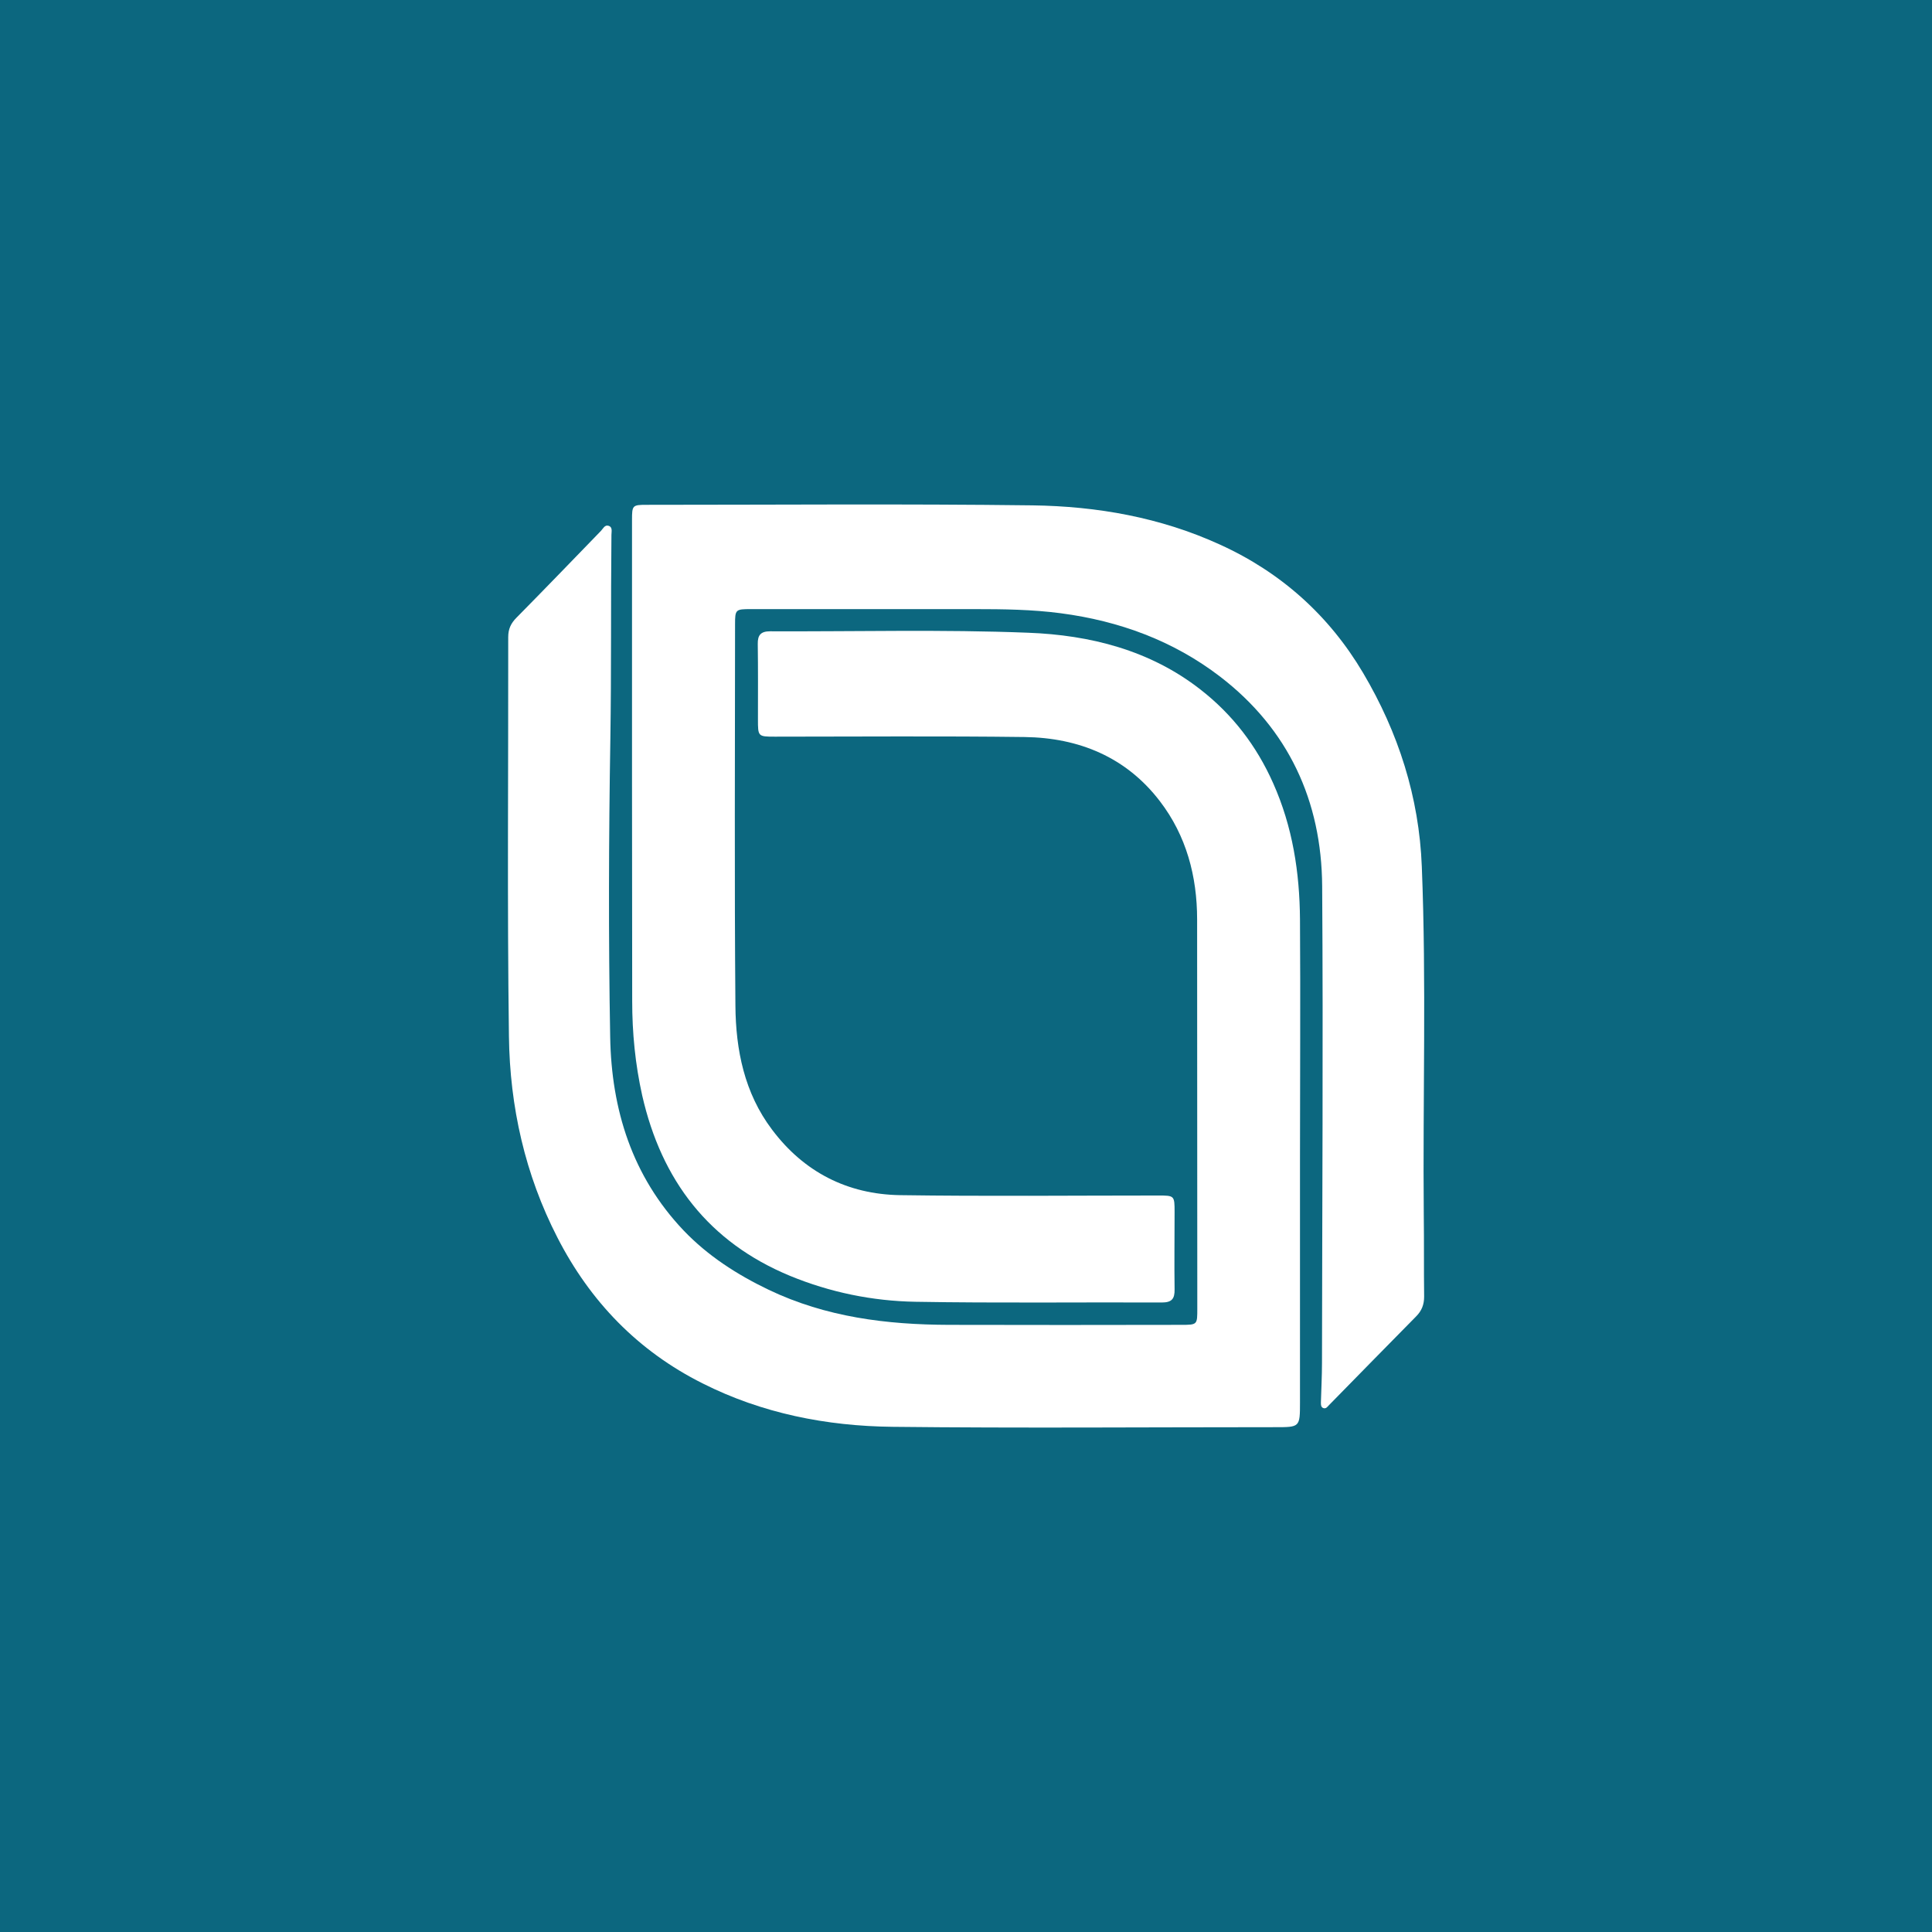
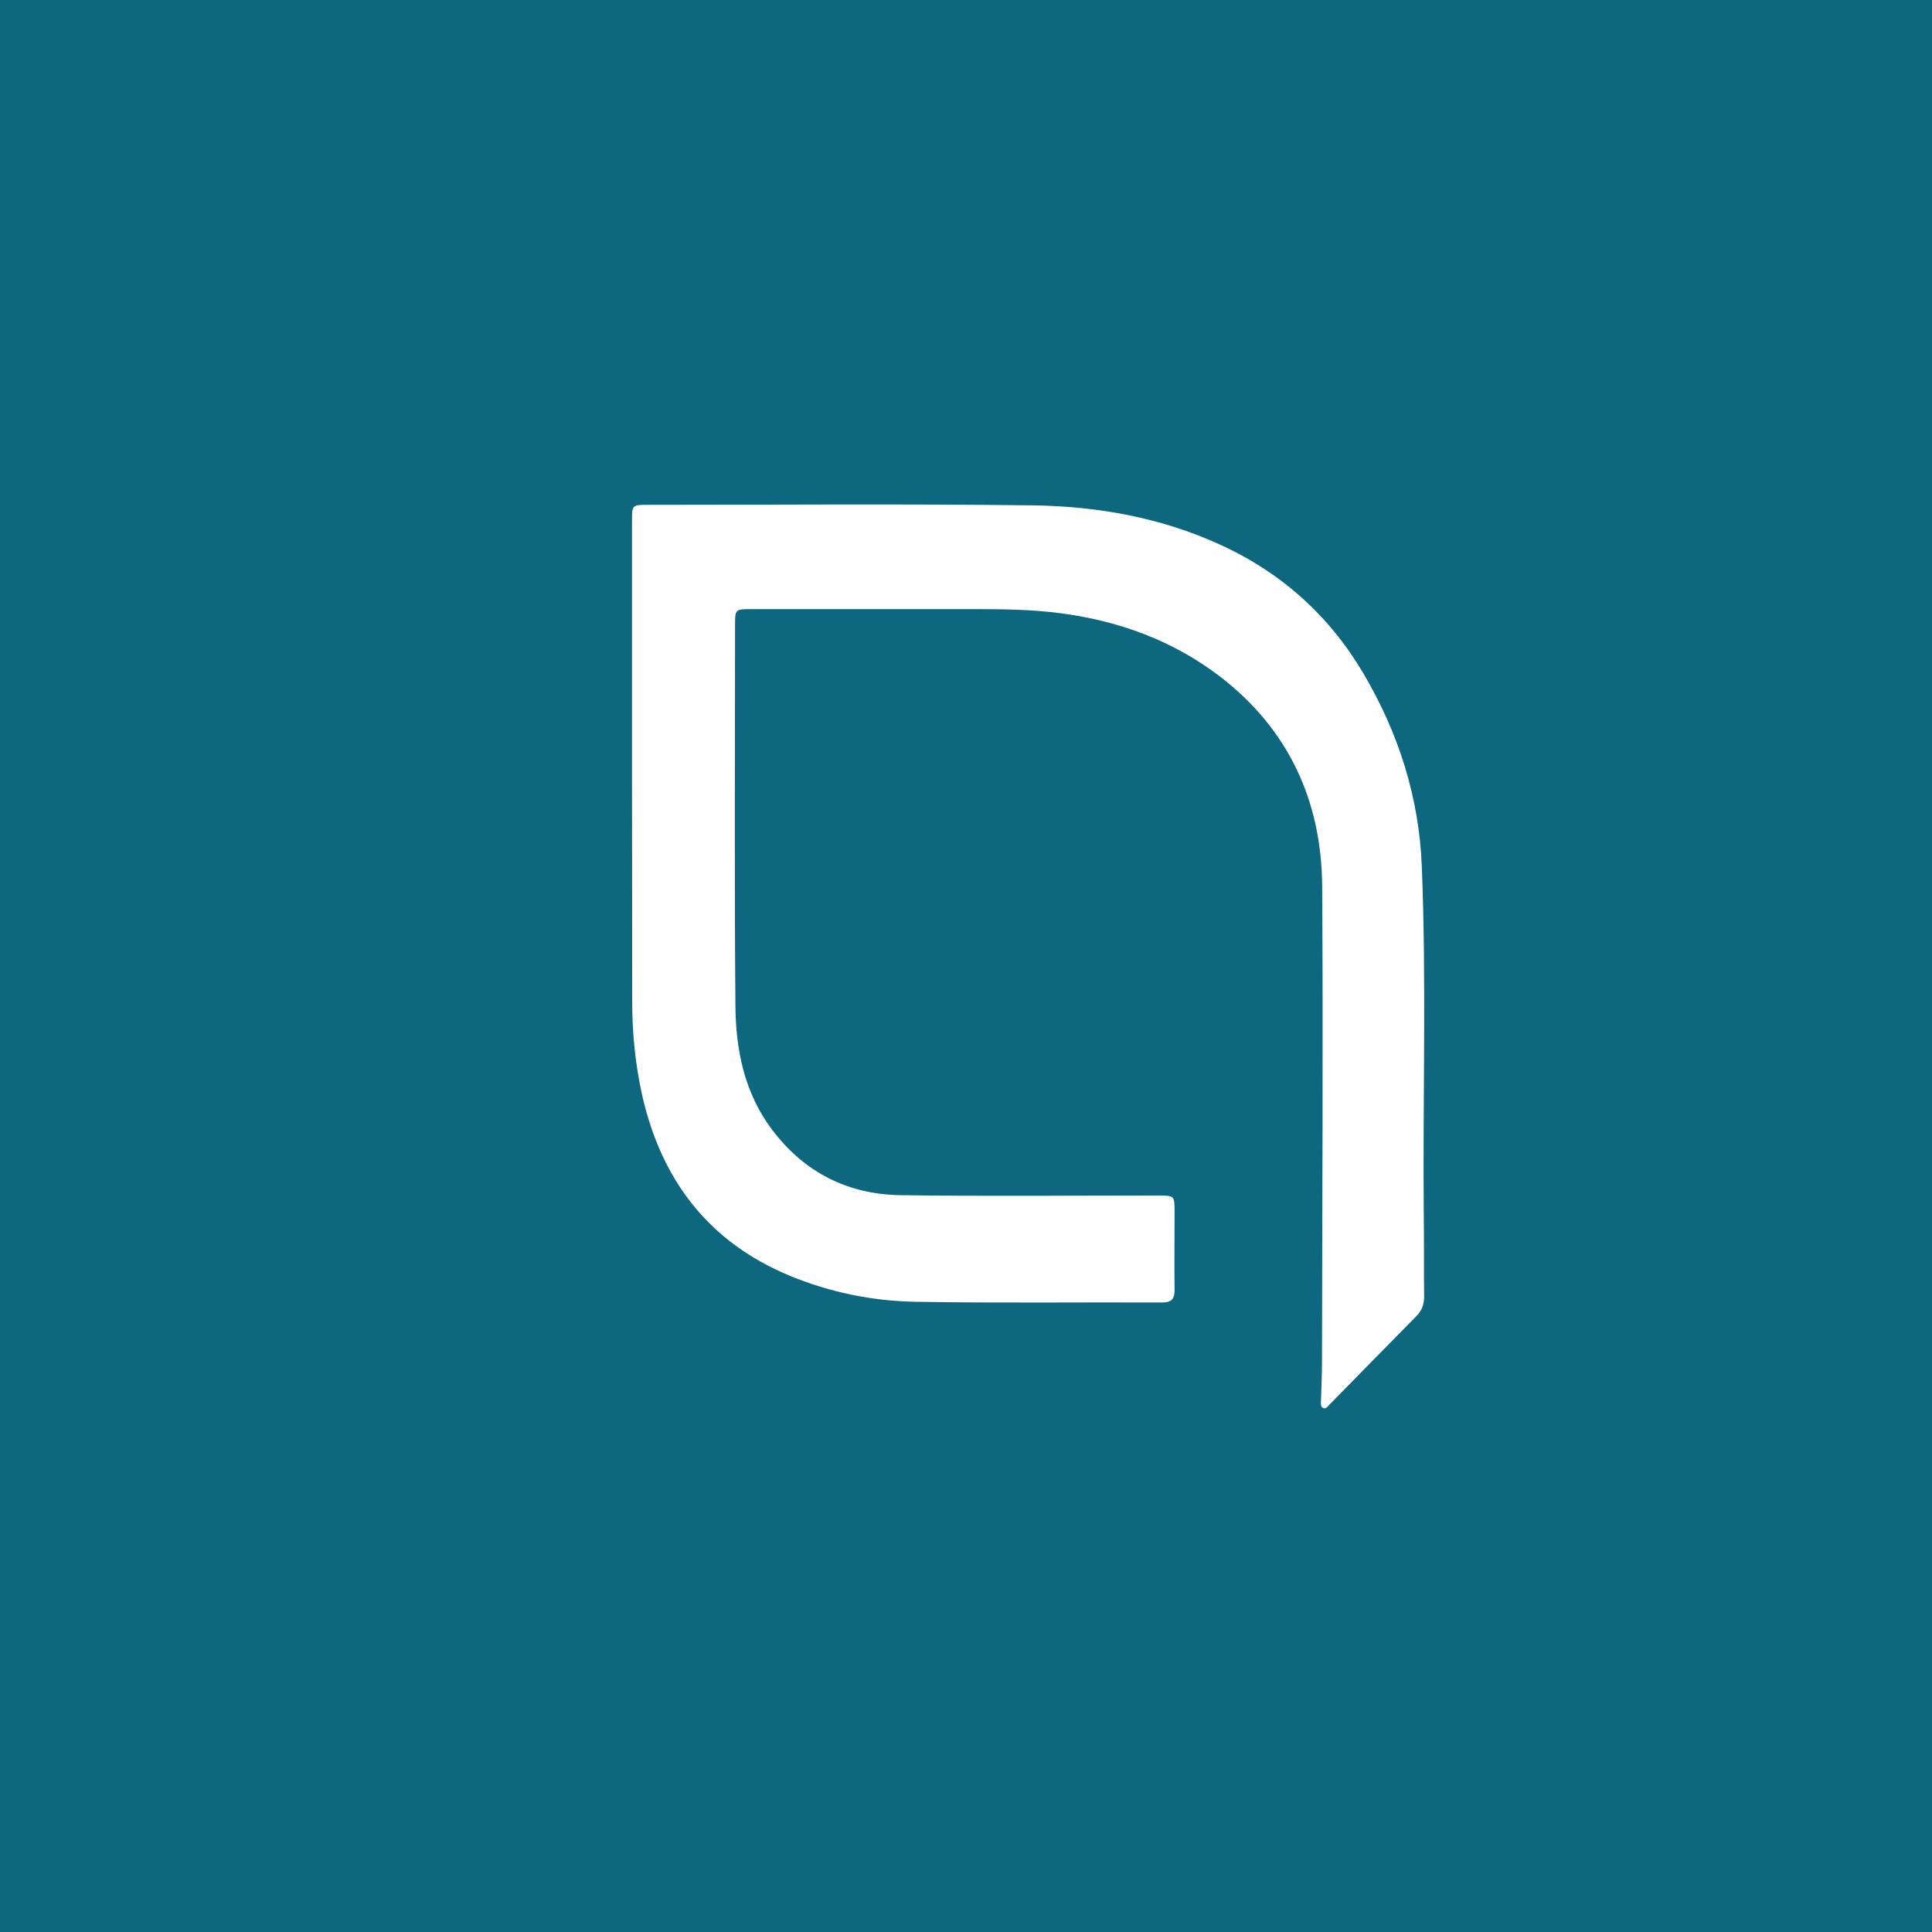
<svg xmlns="http://www.w3.org/2000/svg" version="1.1" id="Layer_1" x="0px" y="0px" viewBox="0 0 1080 1080" style="enable-background:new 0 0 1080 1080;" xml:space="preserve">
  <style type="text/css">
	.st0{fill:#0C677F;}
	.st1{fill:#FFFFFF;}
</style>
  <rect class="st0" width="1080" height="1080" />
  <g>
    <path class="st1" d="M353.3,438.2C353.3,438.2,353.4,438.2,353.3,438.2c0.1,40.5,0,80.9,0.1,121.4c0,17.8,1.7,35.3,5.6,52.8   c10.8,47.4,37.2,82,82.6,100.8c22.3,9.2,46.1,14.1,70.2,14.5c45.9,0.8,91.8,0.2,137.7,0.4c5.6,0,7.2-2.1,7.1-7.4   c-0.2-14.4,0-28.8,0-43.2c0-9.2-0.1-9.2-9.3-9.2c-48.1,0-96.1,0.5-144.2-0.2c-29.4-0.5-53.7-12.9-71.5-36.6   c-15.5-20.5-20.3-44.6-20.5-69.3c-0.6-71.1-0.2-142.1-0.2-213.2c0-8.3,0.3-8.5,8.8-8.5c41.7,0,83.4,0,125.1,0   c16.1,0,32.1,0.2,48.1,2.3c32.8,4.3,63,15.4,89.1,35.4c38.3,29.4,56.8,69.6,57.1,117.2c0.6,88.8,0,177.7-0.1,266.5   c0,7.3-0.4,14.6-0.6,21.9c0,1.3-0.1,3,1.6,3.4c1.4,0.3,2.1-0.9,2.9-1.7c16.2-16.5,32.4-33.1,48.7-49.6c3.2-3.2,4.5-6.7,4.5-11.1   c-0.2-15.2,0-30.4-0.2-45.6c-0.6-64.9,1.5-129.9-1.1-194.8c-1.5-38.8-13.1-74.9-32.8-108.2c-19-32.1-45.8-56.2-80.1-71.8   c-33.3-15.2-68.6-21.4-104.7-21.9c-71.9-0.9-143.8-0.3-215.7-0.3c-8,0-8.2,0.3-8.2,8.5C353.3,339.9,353.3,389,353.3,438.2z" />
-     <path class="st1" d="M726.7,647.8C726.7,647.8,726.7,647.8,726.7,647.8c0-44.6,0.3-89.2,0-133.9c-0.2-26.2-4.1-51.7-15-76.1   c-9.3-20.9-22.7-38.4-40.7-52.4c-28.2-22-61.7-30.4-96.3-31.7c-48-1.9-96.1-0.6-144.2-0.8c-5.2,0-7,2.1-6.9,7.1   c0.2,14,0.1,28,0.1,42.1c0,9.6,0,9.7,9.5,9.7c46.5,0,93-0.4,139.5,0.2c30.5,0.4,56.9,11.3,75.7,35.9c14.8,19.3,20.8,42,20.8,66.1   c0.1,72.5,0,144.9,0.1,217.4c0,9.1,0.1,9.2-8.9,9.2c-43.3,0.1-86.6,0.1-129.9,0c-34.8-0.1-68.8-4.3-100.8-19.6   c-17.7-8.5-33.9-18.9-47.5-33.1c-28.9-30.4-40.4-67.7-41.1-108.2c-1-55.7-0.8-111.4,0.1-167c0.6-37.9,0.2-75.8,0.6-113.7   c0-1.8,0.8-4.4-1.7-5.1c-2-0.6-3,1.6-4.1,2.8c-15.7,16.2-31.4,32.5-47.2,48.5c-3.2,3.2-4.7,6.4-4.7,10.9   c0.1,74.4-0.6,148.9,0.4,223.3c0.5,39.2,9,77.2,27.1,112.4c18.3,35.7,45,63.4,81.1,81.5C426,790.1,462,797.2,499,797.6   c71.3,0.8,142.6,0.2,214,0.2c13.6,0,13.7,0,13.7-13.8C726.7,738.6,726.7,693.2,726.7,647.8z" />
  </g>
</svg>